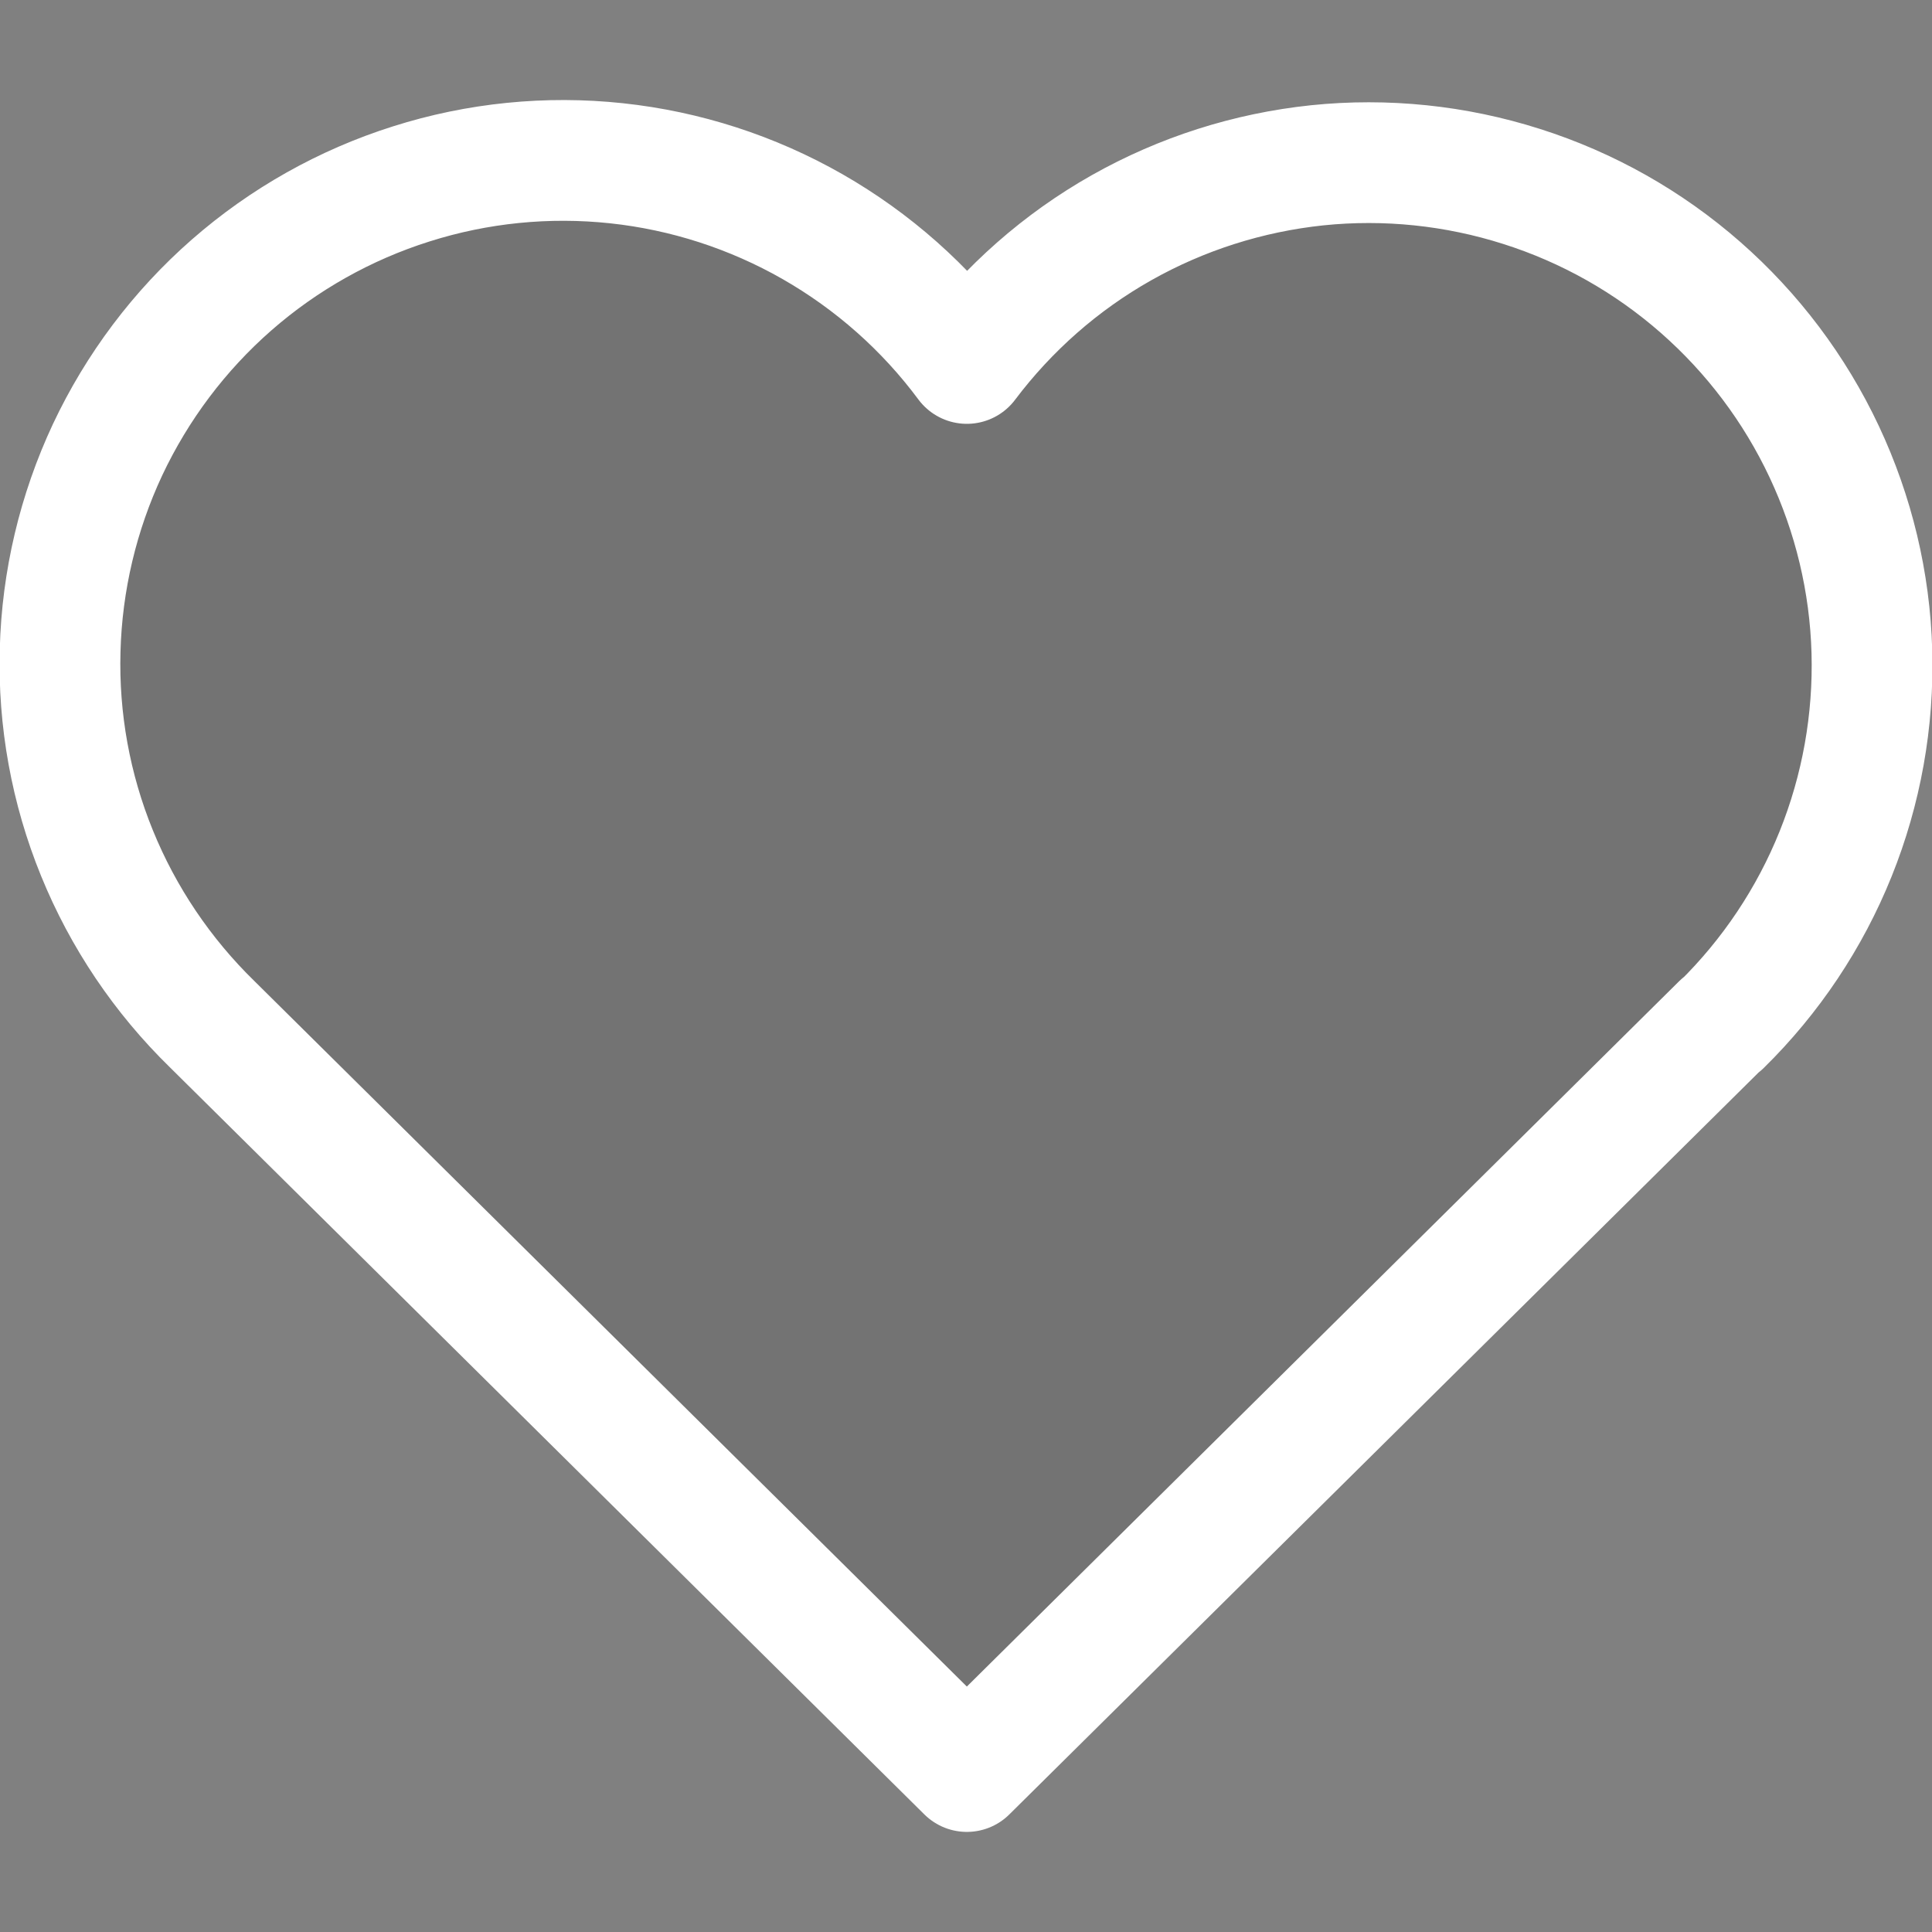
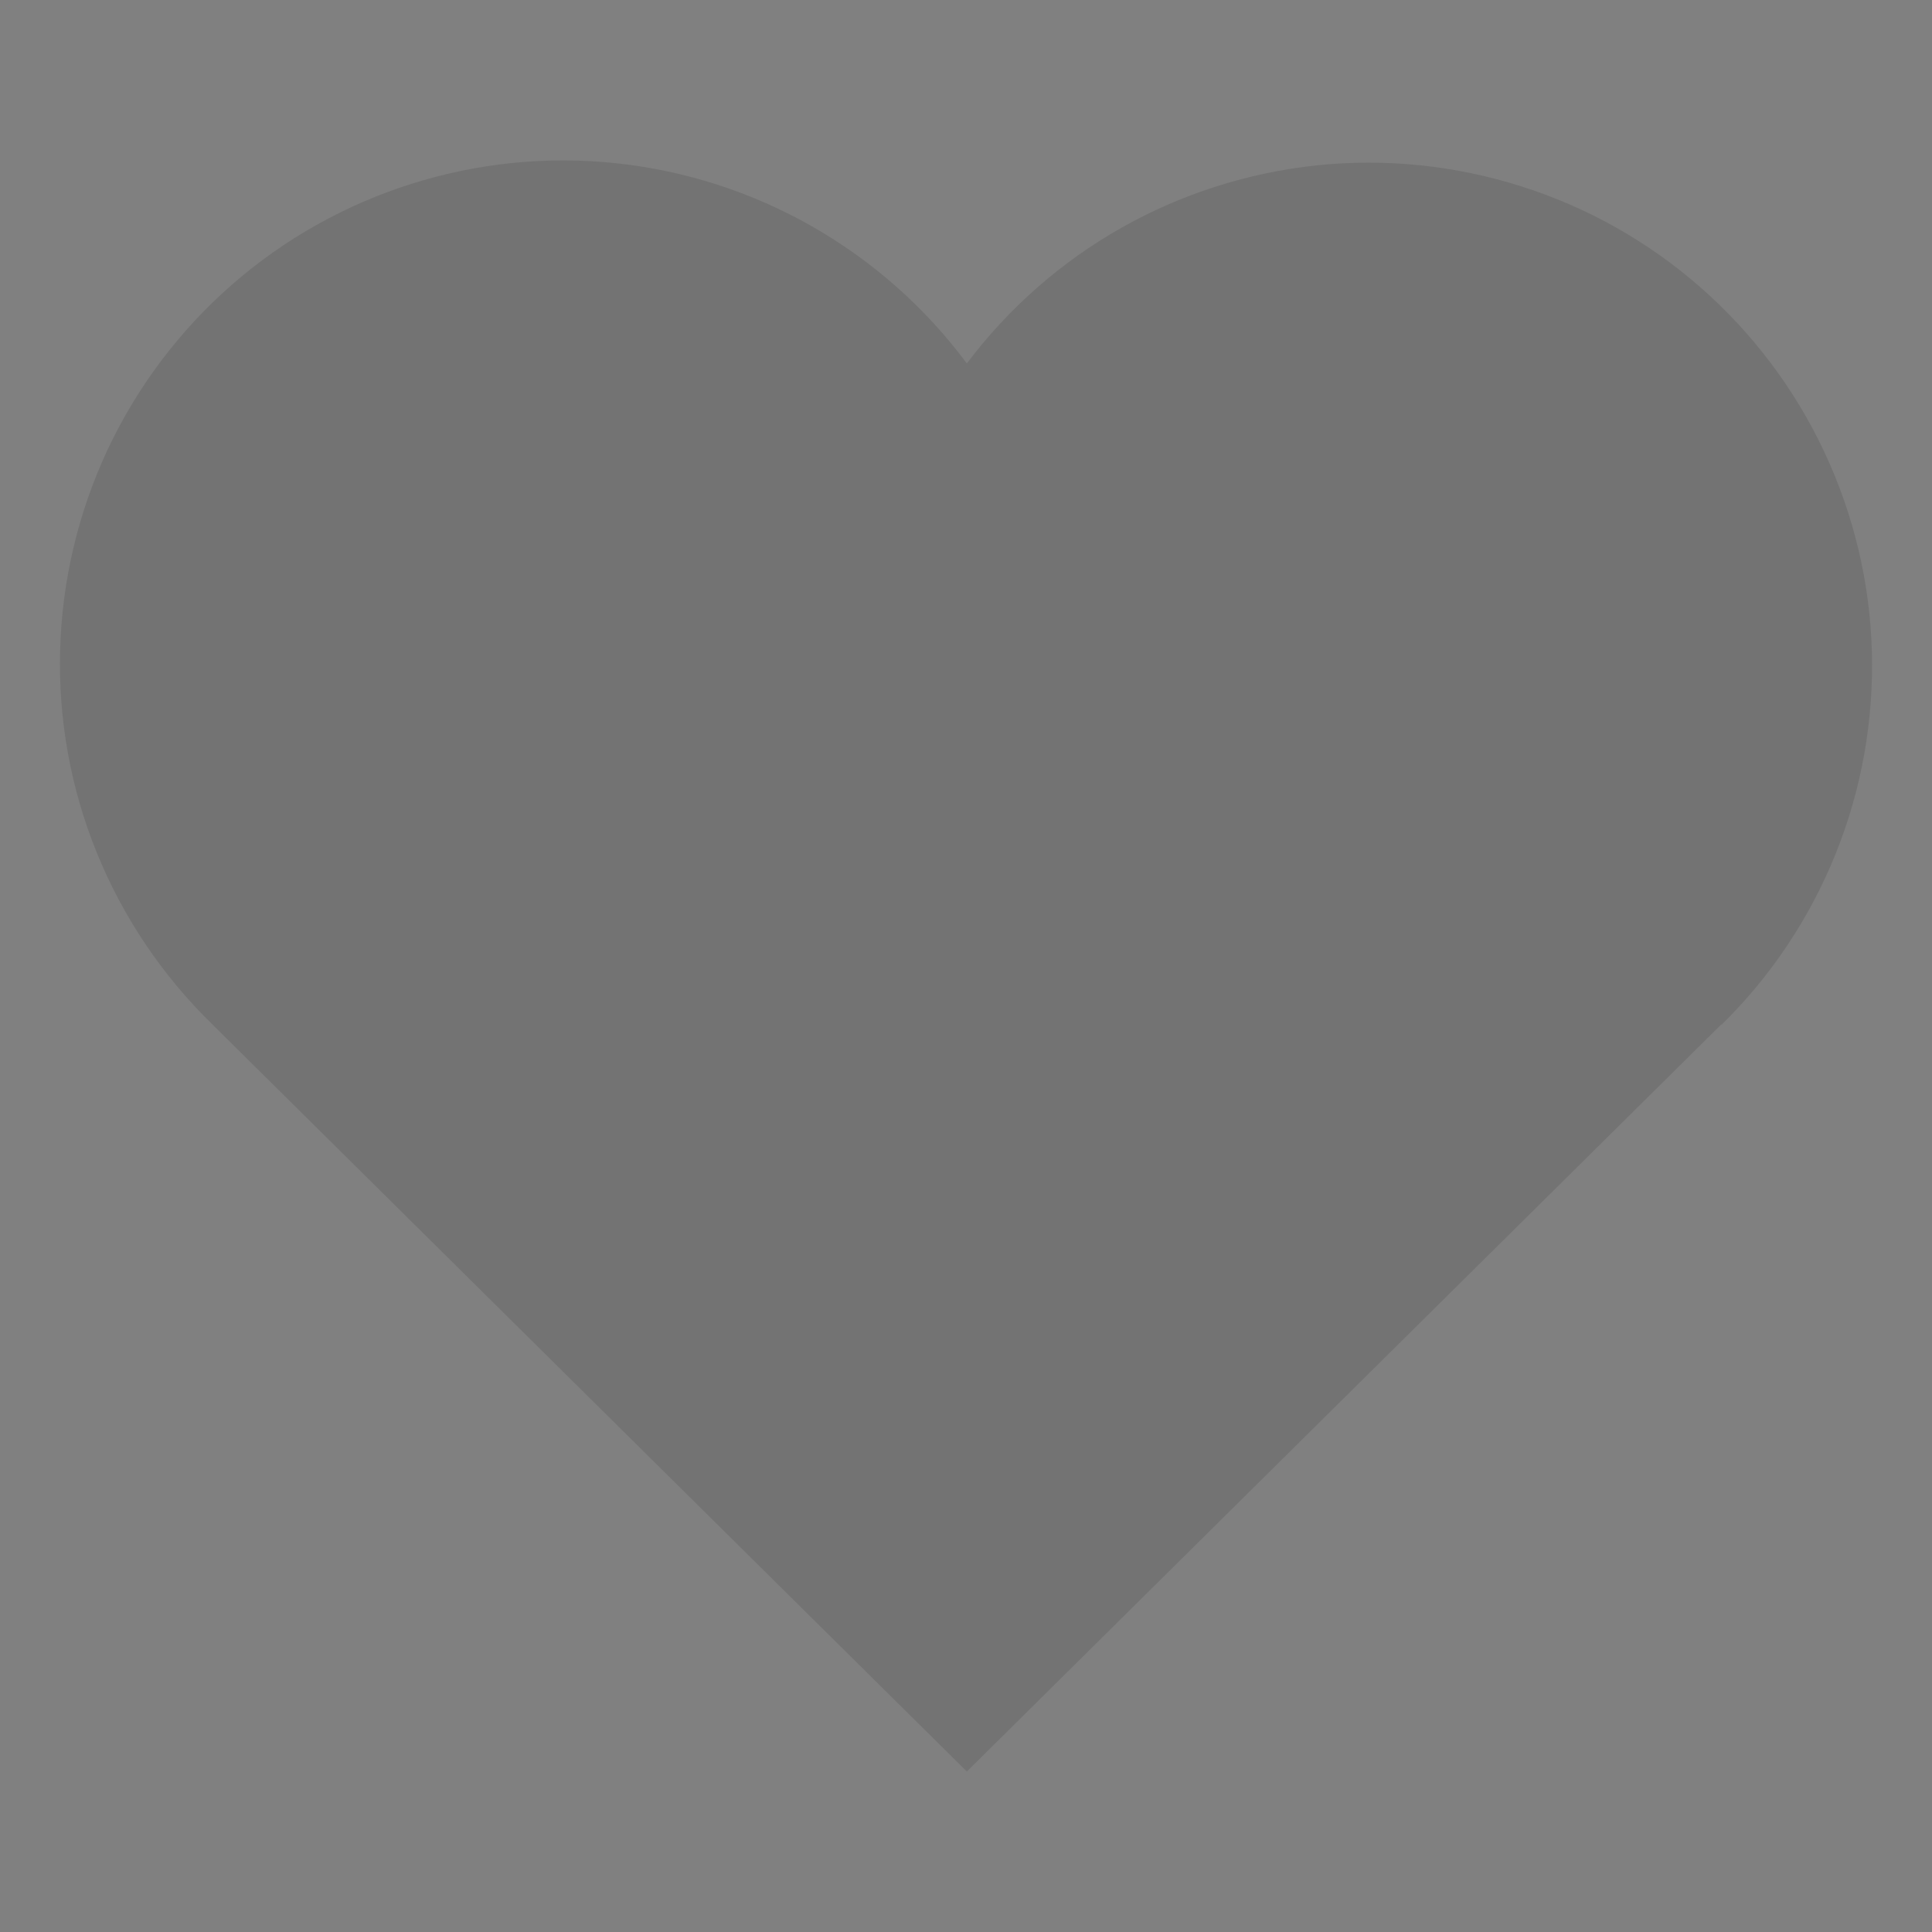
<svg xmlns="http://www.w3.org/2000/svg" width="16" height="16" viewBox="0 0 16 16" fill="none">
  <rect x="0" y="0" width="16" height="16" fill="#808080" stroke="none" />
  <path d="M14.257 8.482L8.007 14.671L1.757 8.482C1.345 8.08 1.02 7.598 0.803 7.065C0.586 6.533 0.482 5.961 0.498 5.386C0.513 4.811 0.647 4.245 0.891 3.724C1.136 3.204 1.485 2.739 1.918 2.36C2.351 1.981 2.858 1.696 3.406 1.523C3.954 1.349 4.533 1.291 5.105 1.352C5.677 1.413 6.23 1.592 6.729 1.877C7.229 2.163 7.664 2.548 8.007 3.01C8.352 2.552 8.787 2.169 9.286 1.887C9.785 1.605 10.337 1.429 10.908 1.369C11.478 1.31 12.055 1.37 12.601 1.544C13.147 1.717 13.652 2.002 14.083 2.38C14.514 2.758 14.863 3.221 15.107 3.74C15.351 4.259 15.486 4.822 15.502 5.395C15.518 5.969 15.416 6.539 15.202 7.071C14.988 7.603 14.666 8.085 14.257 8.487" fill="black" fill-opacity="0.1" />
-   <path d="M14.257 8.482L8.007 14.671L1.757 8.482C1.345 8.08 1.02 7.598 0.803 7.065C0.586 6.533 0.482 5.961 0.498 5.386C0.513 4.811 0.647 4.245 0.891 3.724C1.136 3.204 1.485 2.739 1.918 2.36C2.351 1.981 2.858 1.696 3.406 1.523C3.954 1.349 4.533 1.291 5.105 1.352C5.677 1.413 6.23 1.592 6.729 1.877C7.229 2.163 7.664 2.548 8.007 3.01C8.352 2.552 8.787 2.169 9.286 1.887C9.785 1.605 10.337 1.429 10.908 1.369C11.478 1.31 12.055 1.37 12.601 1.544C13.147 1.717 13.652 2.002 14.083 2.38C14.514 2.758 14.863 3.221 15.107 3.74C15.351 4.259 15.486 4.822 15.502 5.395C15.518 5.969 15.416 6.539 15.202 7.071C14.988 7.603 14.666 8.085 14.257 8.487" stroke="white" stroke-linecap="round" stroke-linejoin="round" />
</svg>